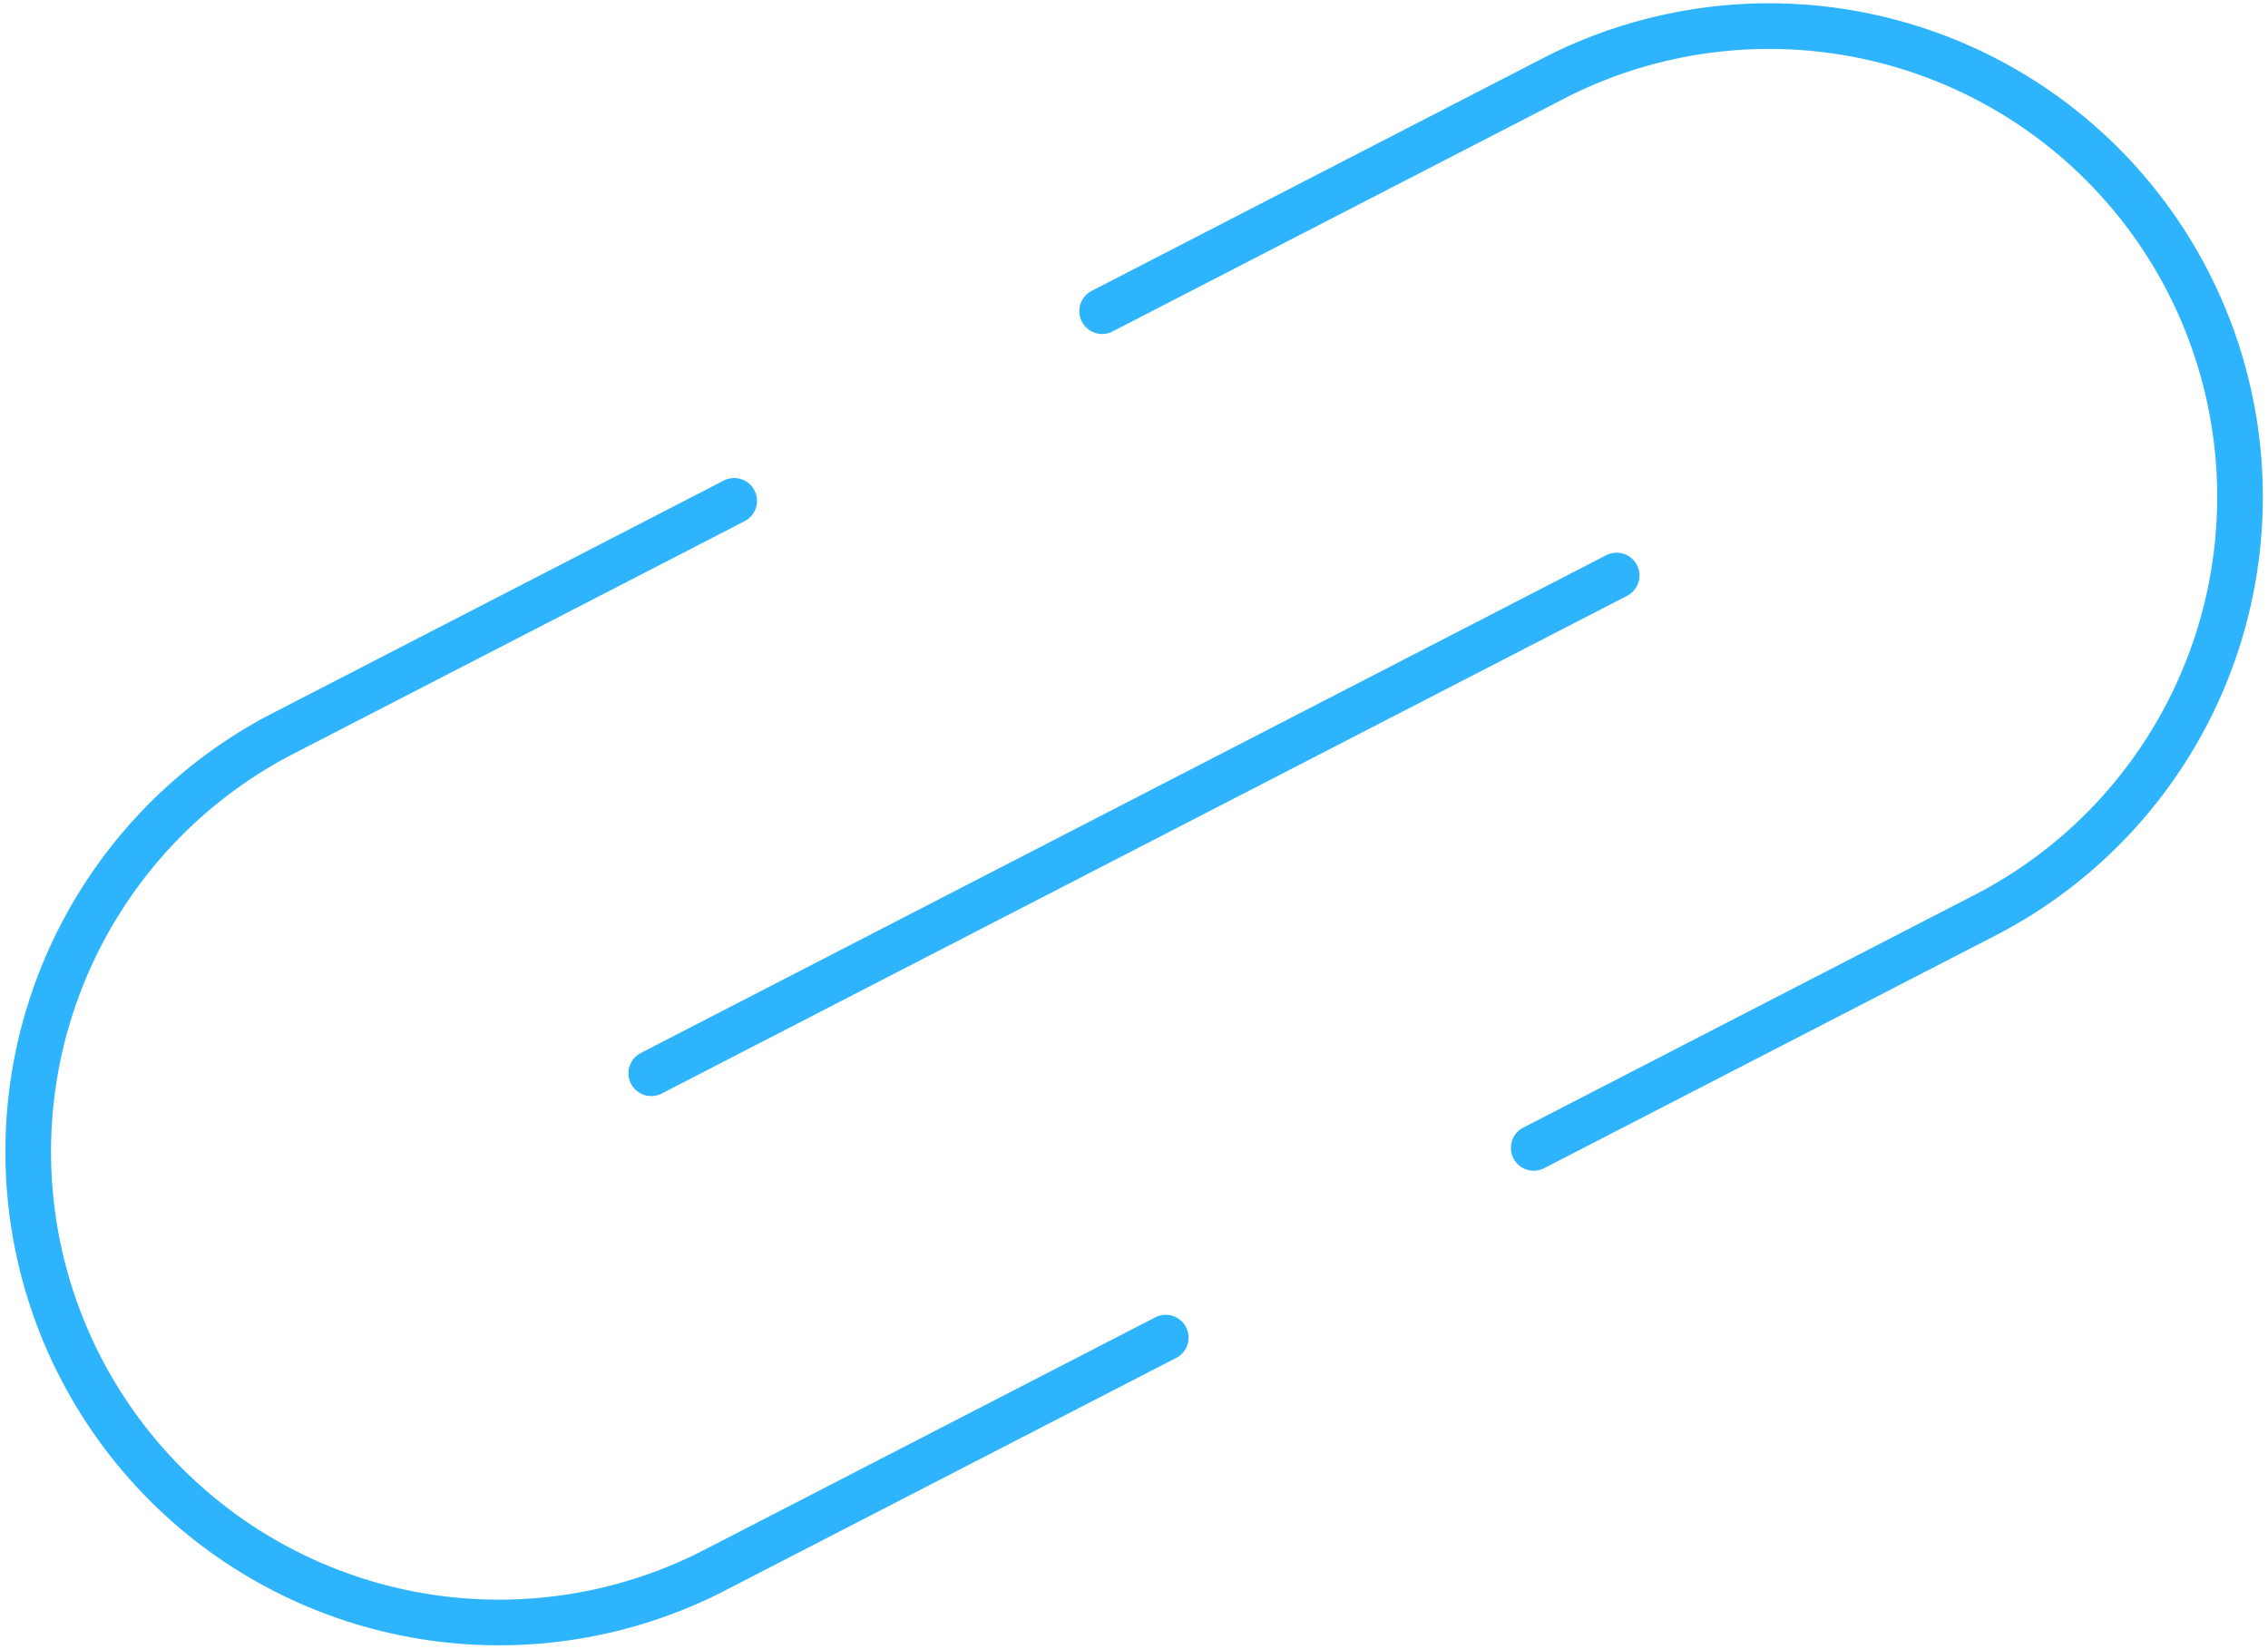
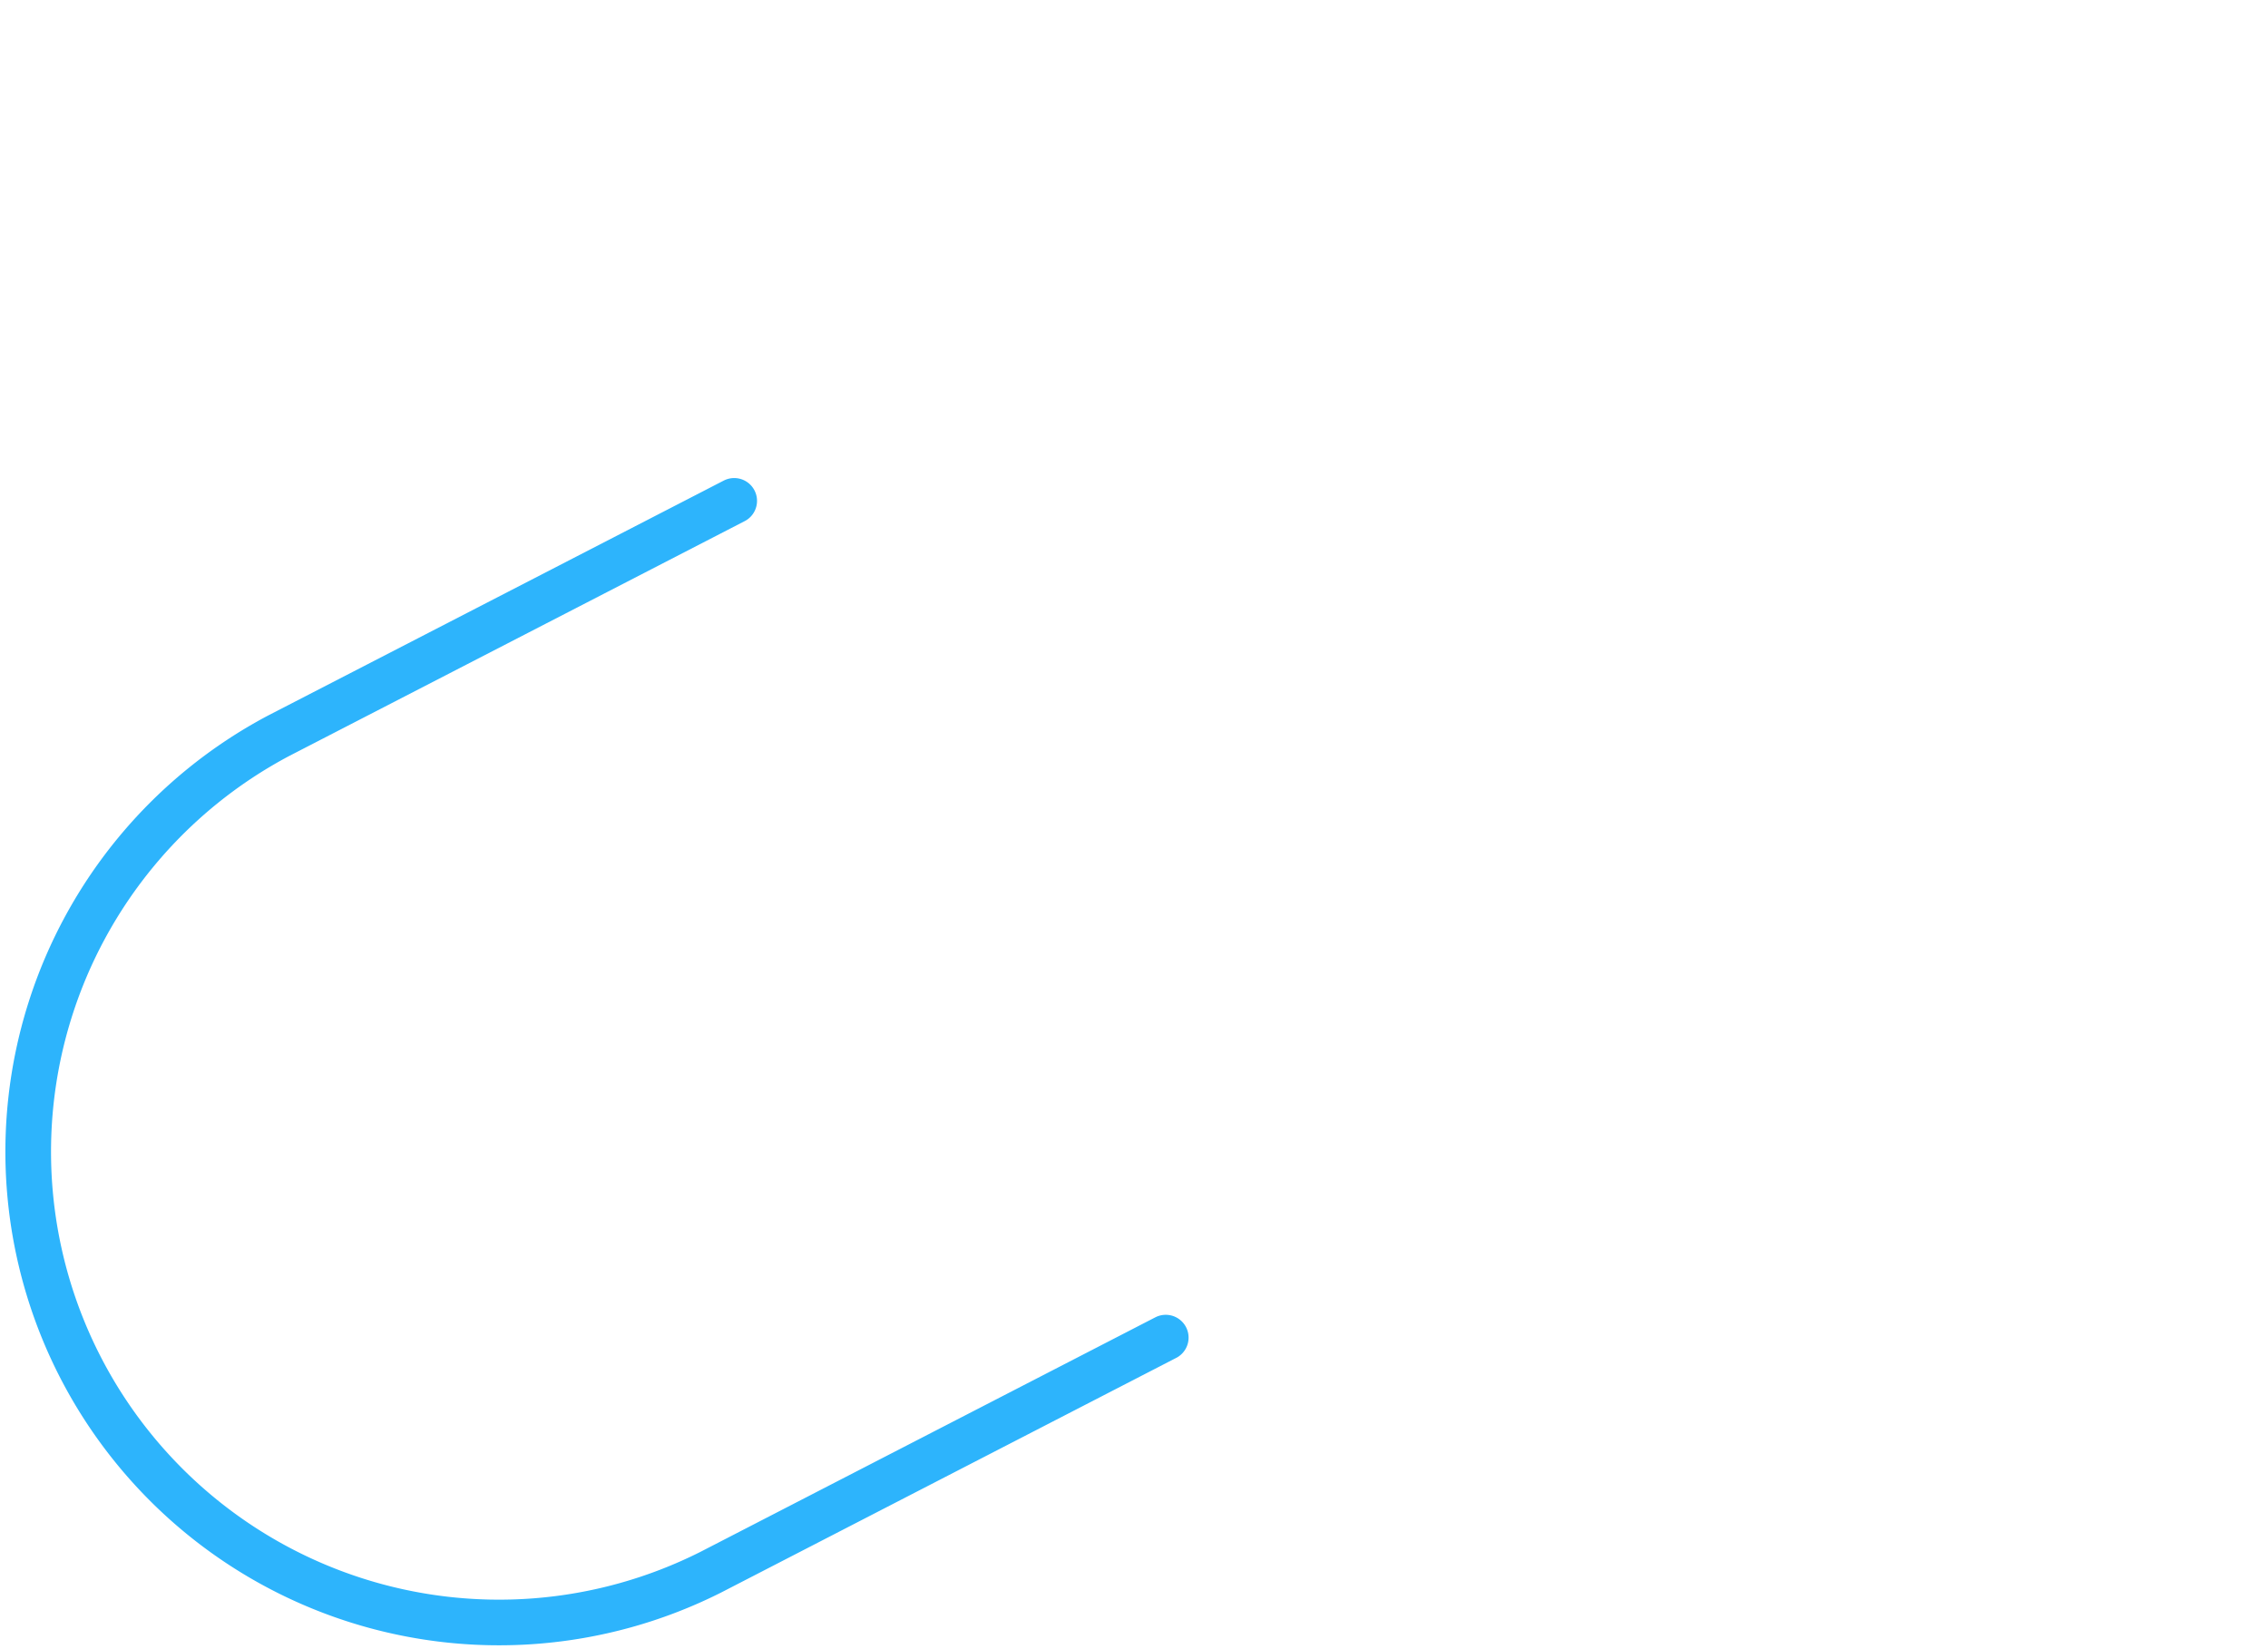
<svg xmlns="http://www.w3.org/2000/svg" width="298.173" height="216.793" viewBox="0 0 298.173 216.793">
  <g id="Groupe_4506" data-name="Groupe 4506" transform="translate(3.173 3.173)">
-     <path id="Tracé_302" data-name="Tracé 302" d="M115.522,97.863l59.833-30.855a61.9,61.9,0,0,1,56.738,110.027L172.26,207.89" transform="translate(26.204 -60.122)" fill="none" stroke="#2db4fc" stroke-linecap="round" stroke-width="6" />
    <path id="Tracé_303" data-name="Tracé 303" d="M131.164,94.494,71.331,125.349a61.9,61.9,0,0,0,56.736,110.027L187.9,204.521" transform="translate(-37.812 -31.807)" fill="none" stroke="#2db4fc" stroke-linecap="round" stroke-width="6" />
-     <line id="Ligne_11" data-name="Ligne 11" x1="126.921" y2="65.45" transform="translate(82.448 72.503)" fill="none" stroke="#2db4fc" stroke-linecap="round" stroke-width="6" />
  </g>
</svg>